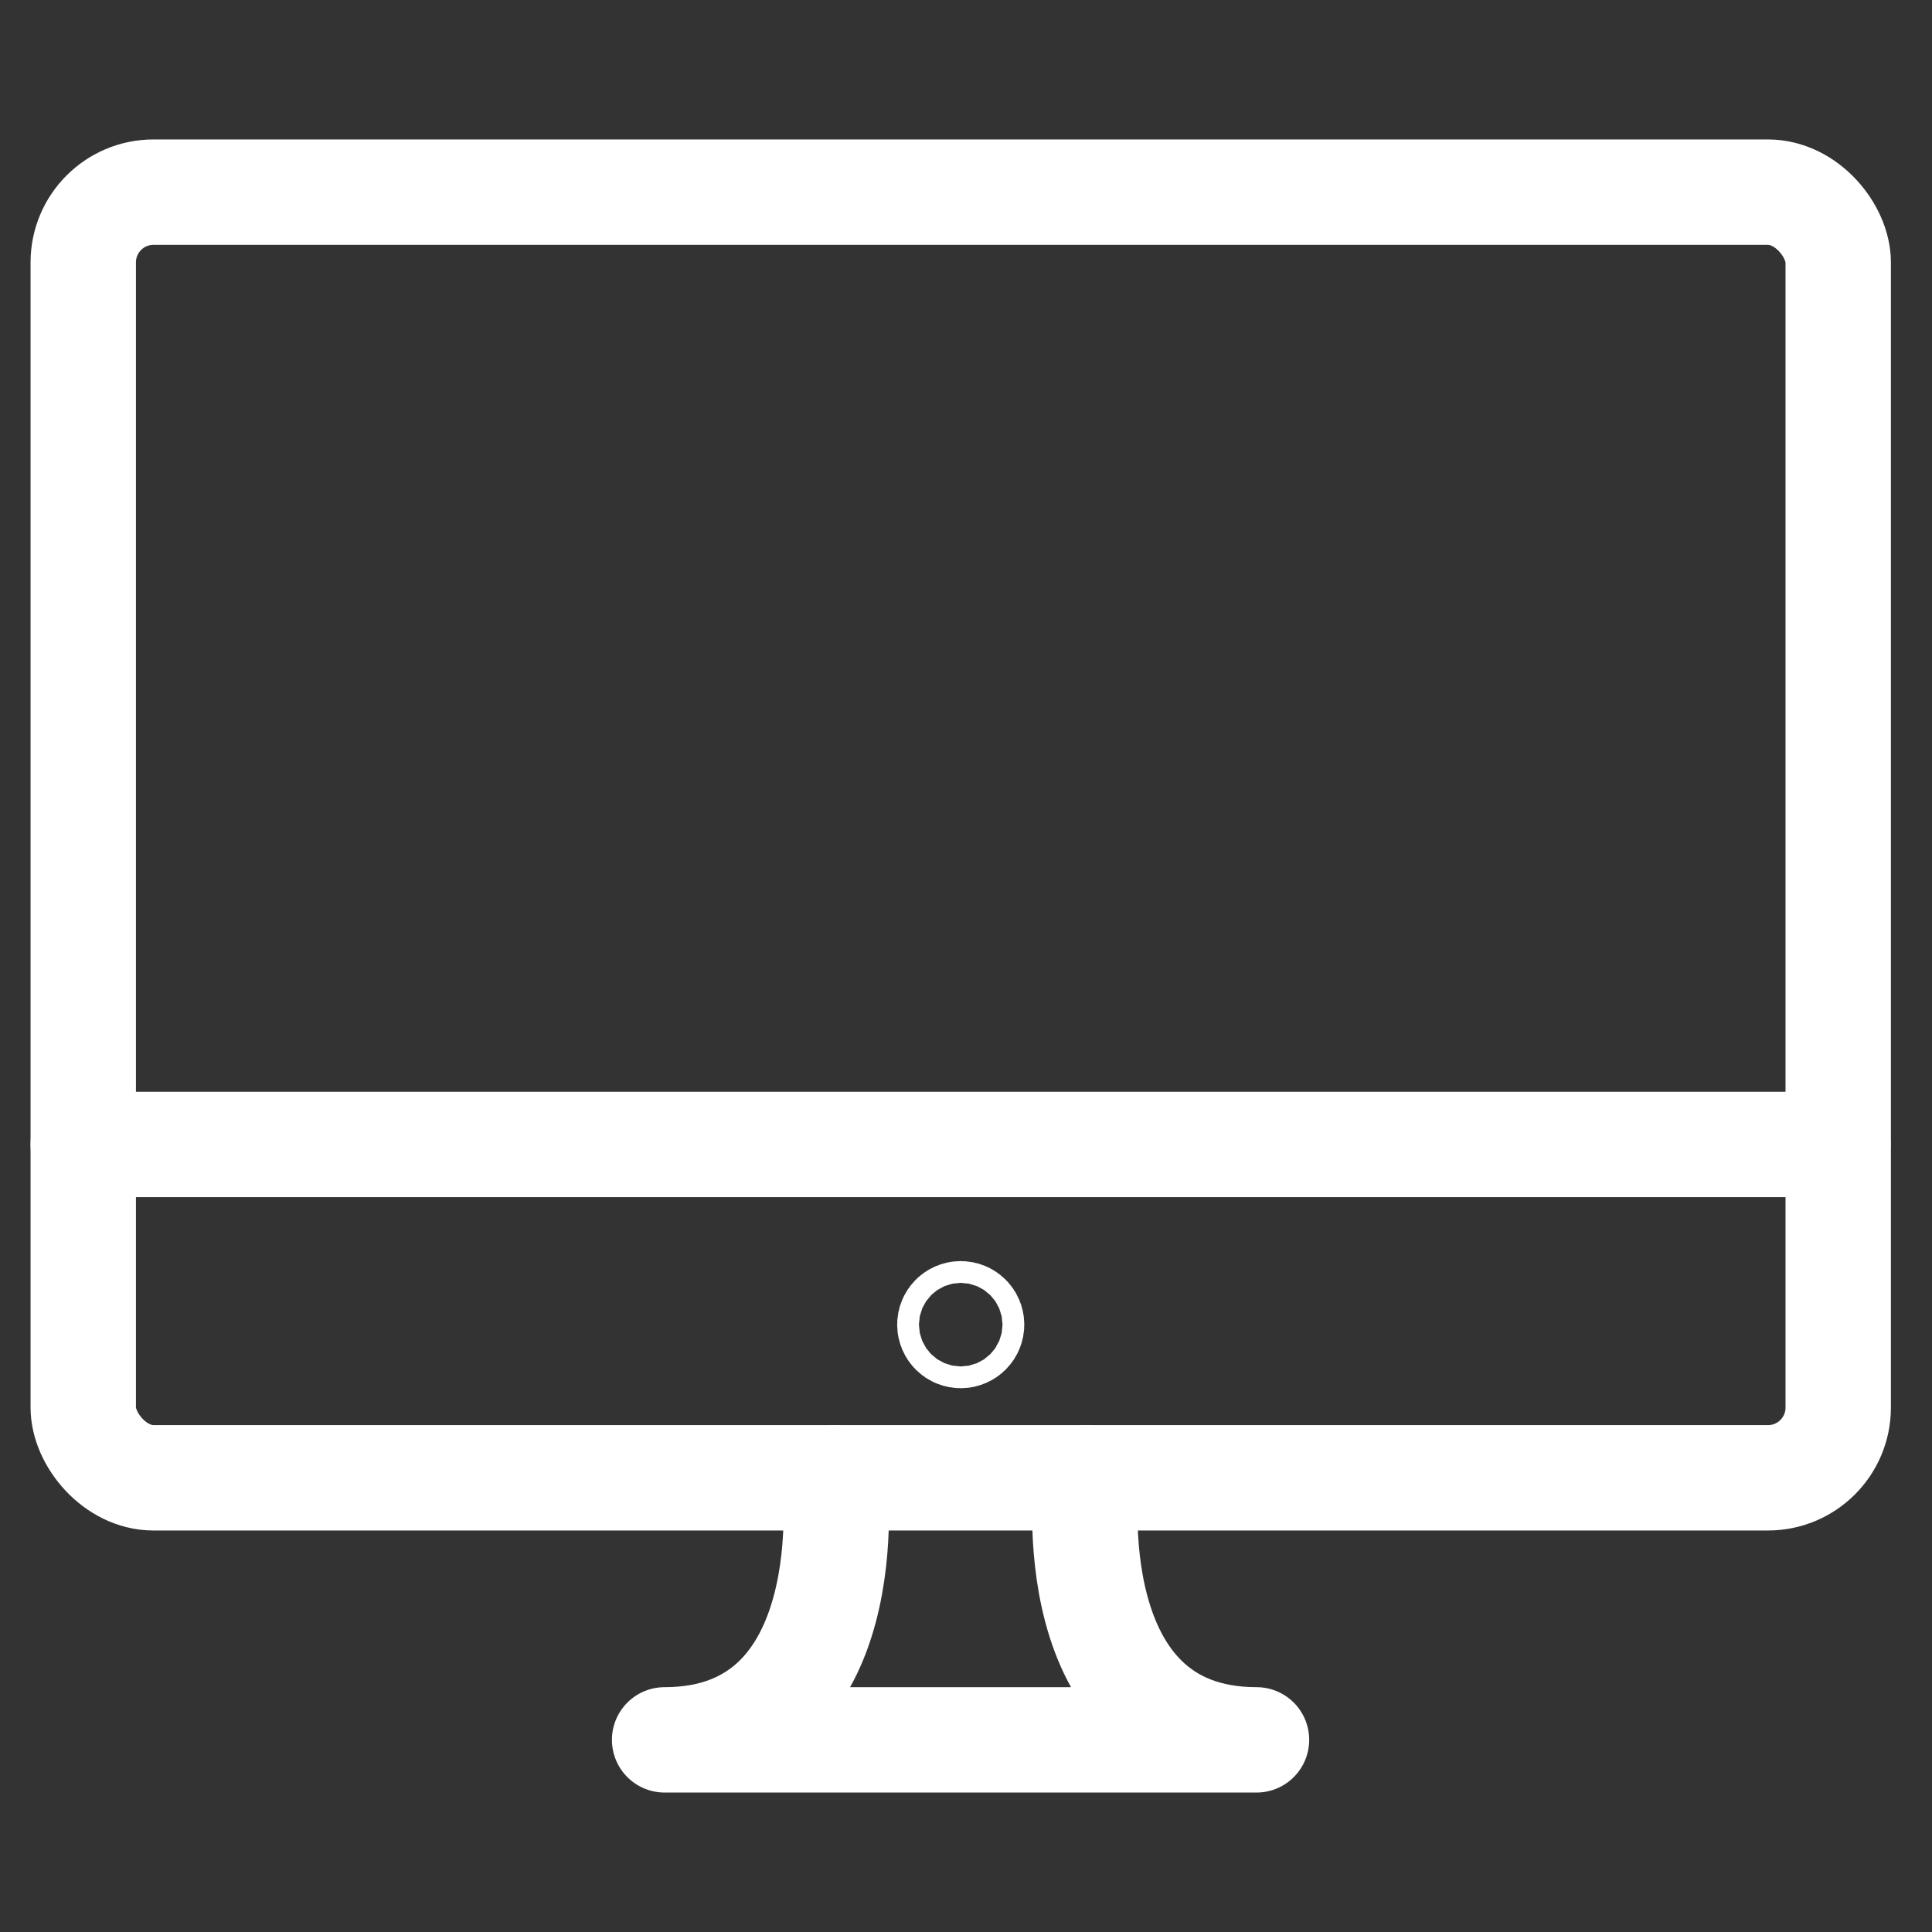
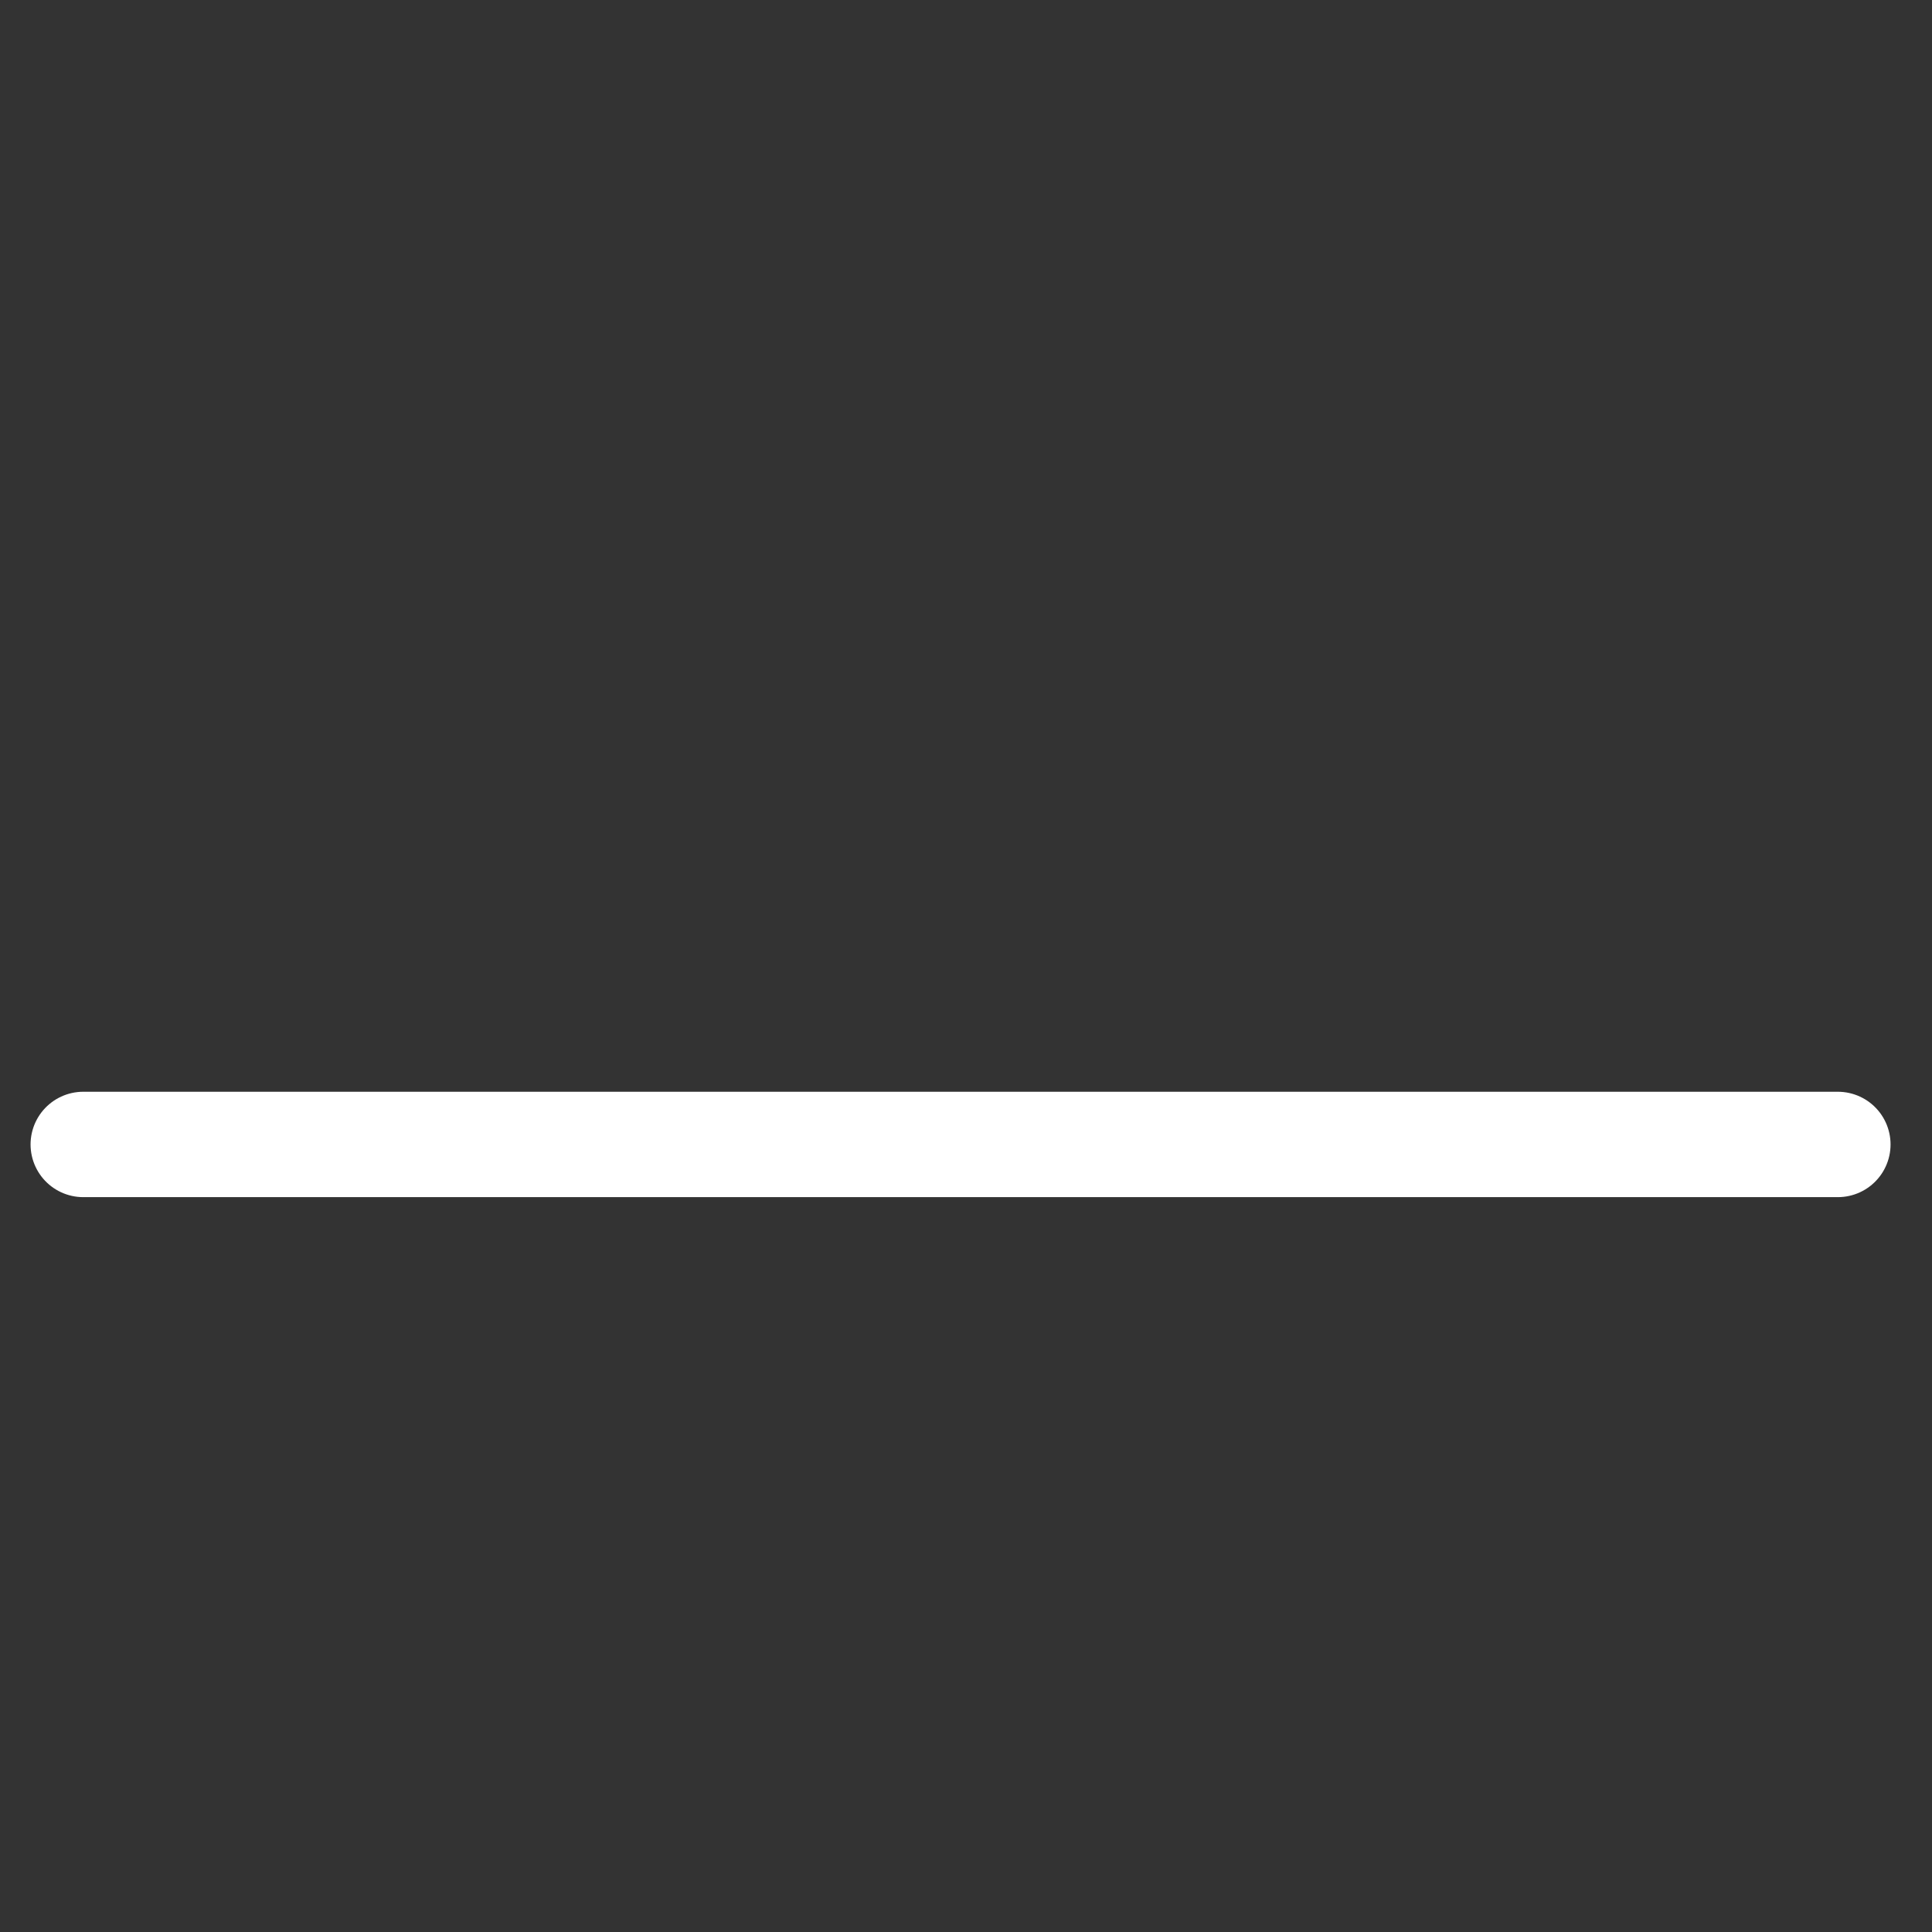
<svg xmlns="http://www.w3.org/2000/svg" id="Layer_2" data-name="Layer 2" viewBox="0 0 55 55">
  <rect x="0" y="0" width="55" height="55" fill="#333333" stroke="none" />
  <defs>
    <style>.cls-1,.cls-2{fill:none;stroke:#fff;stroke-linecap:round;stroke-width:3px;}.cls-1{stroke-miterlimit:10;}.cls-2{stroke-linejoin:round;}</style>
  </defs>
-   <rect class="cls-1" x="2.37" y="5.47" width="49.96" height="36.6" rx="2" />
  <line class="cls-1" x1="2.37" y1="32.58" x2="52.32" y2="32.58" />
-   <path class="cls-2" d="M30.93,42.07s-.87,7.46,4.84,7.46H18.92c5.71,0,4.84-7.46,4.84-7.46" />
-   <circle class="cls-2" cx="27.35" cy="37.71" r="0.31" />
</svg>